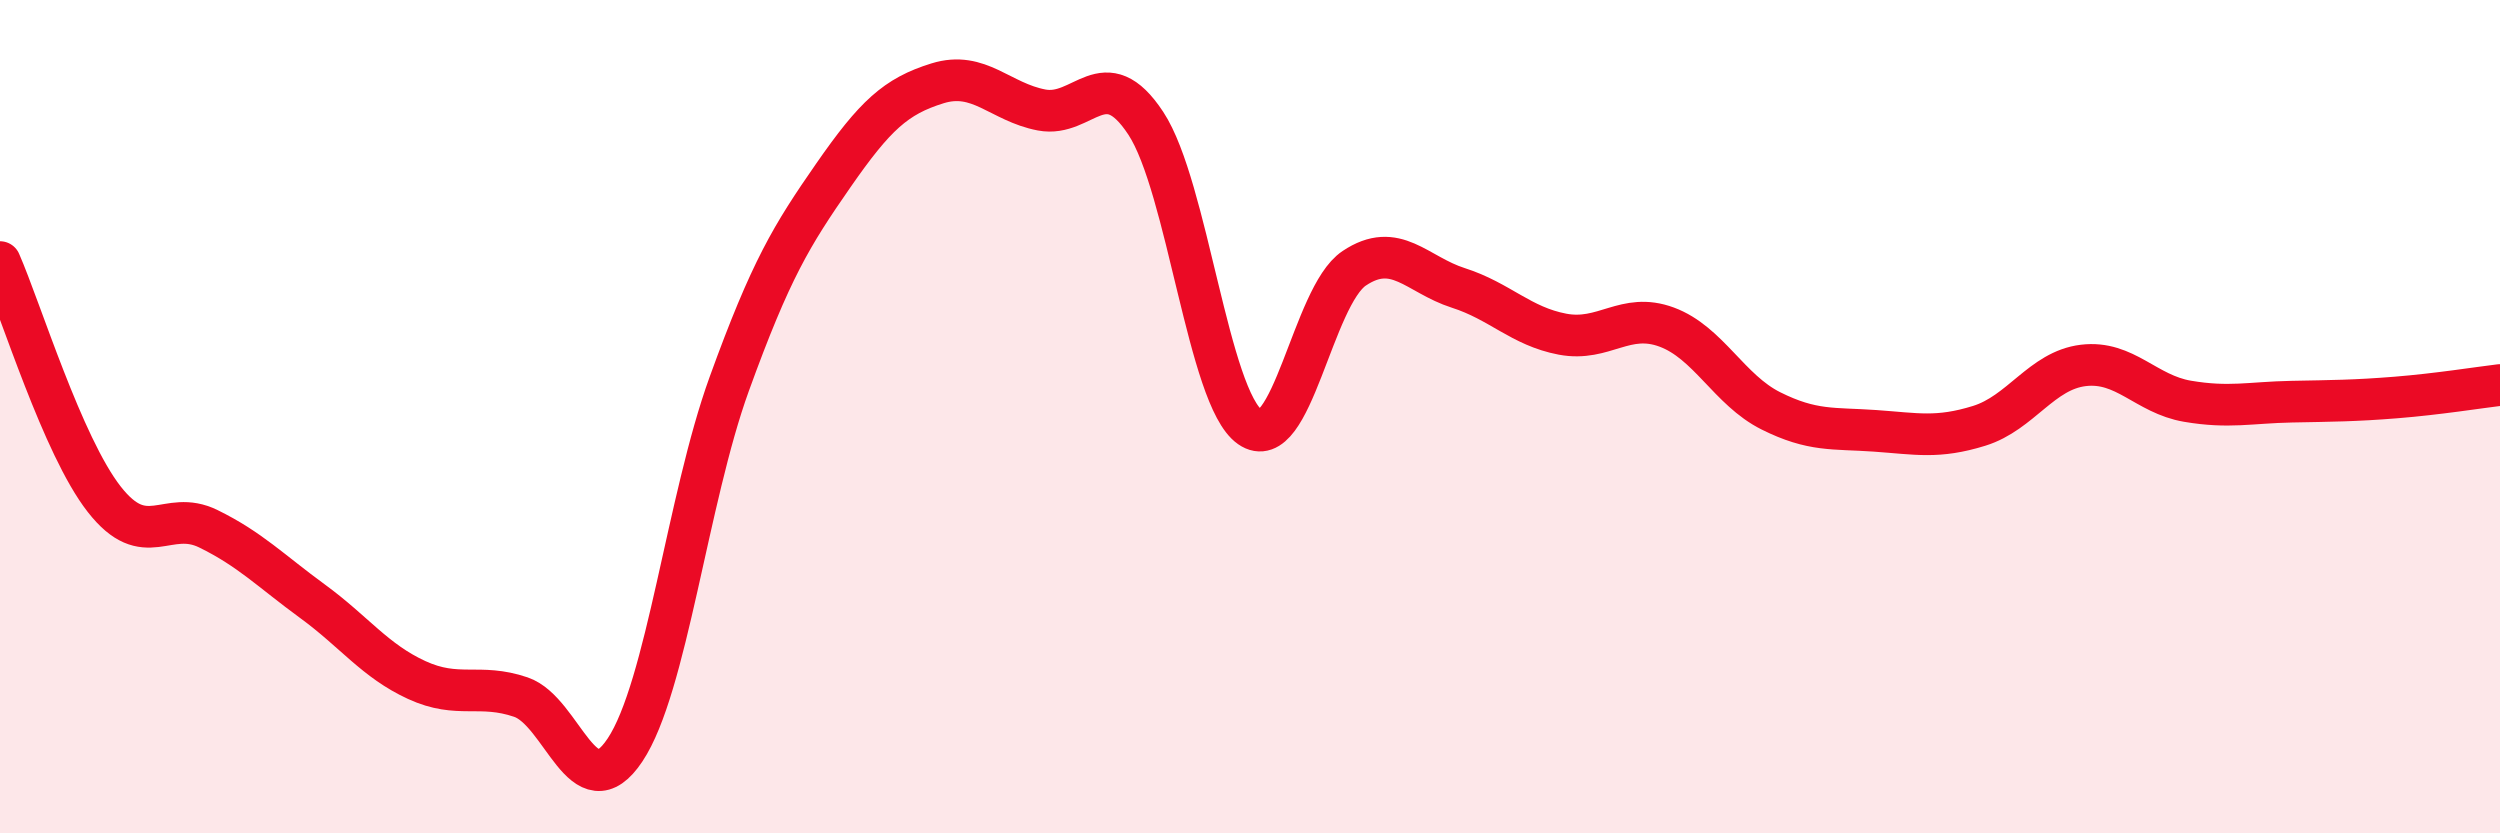
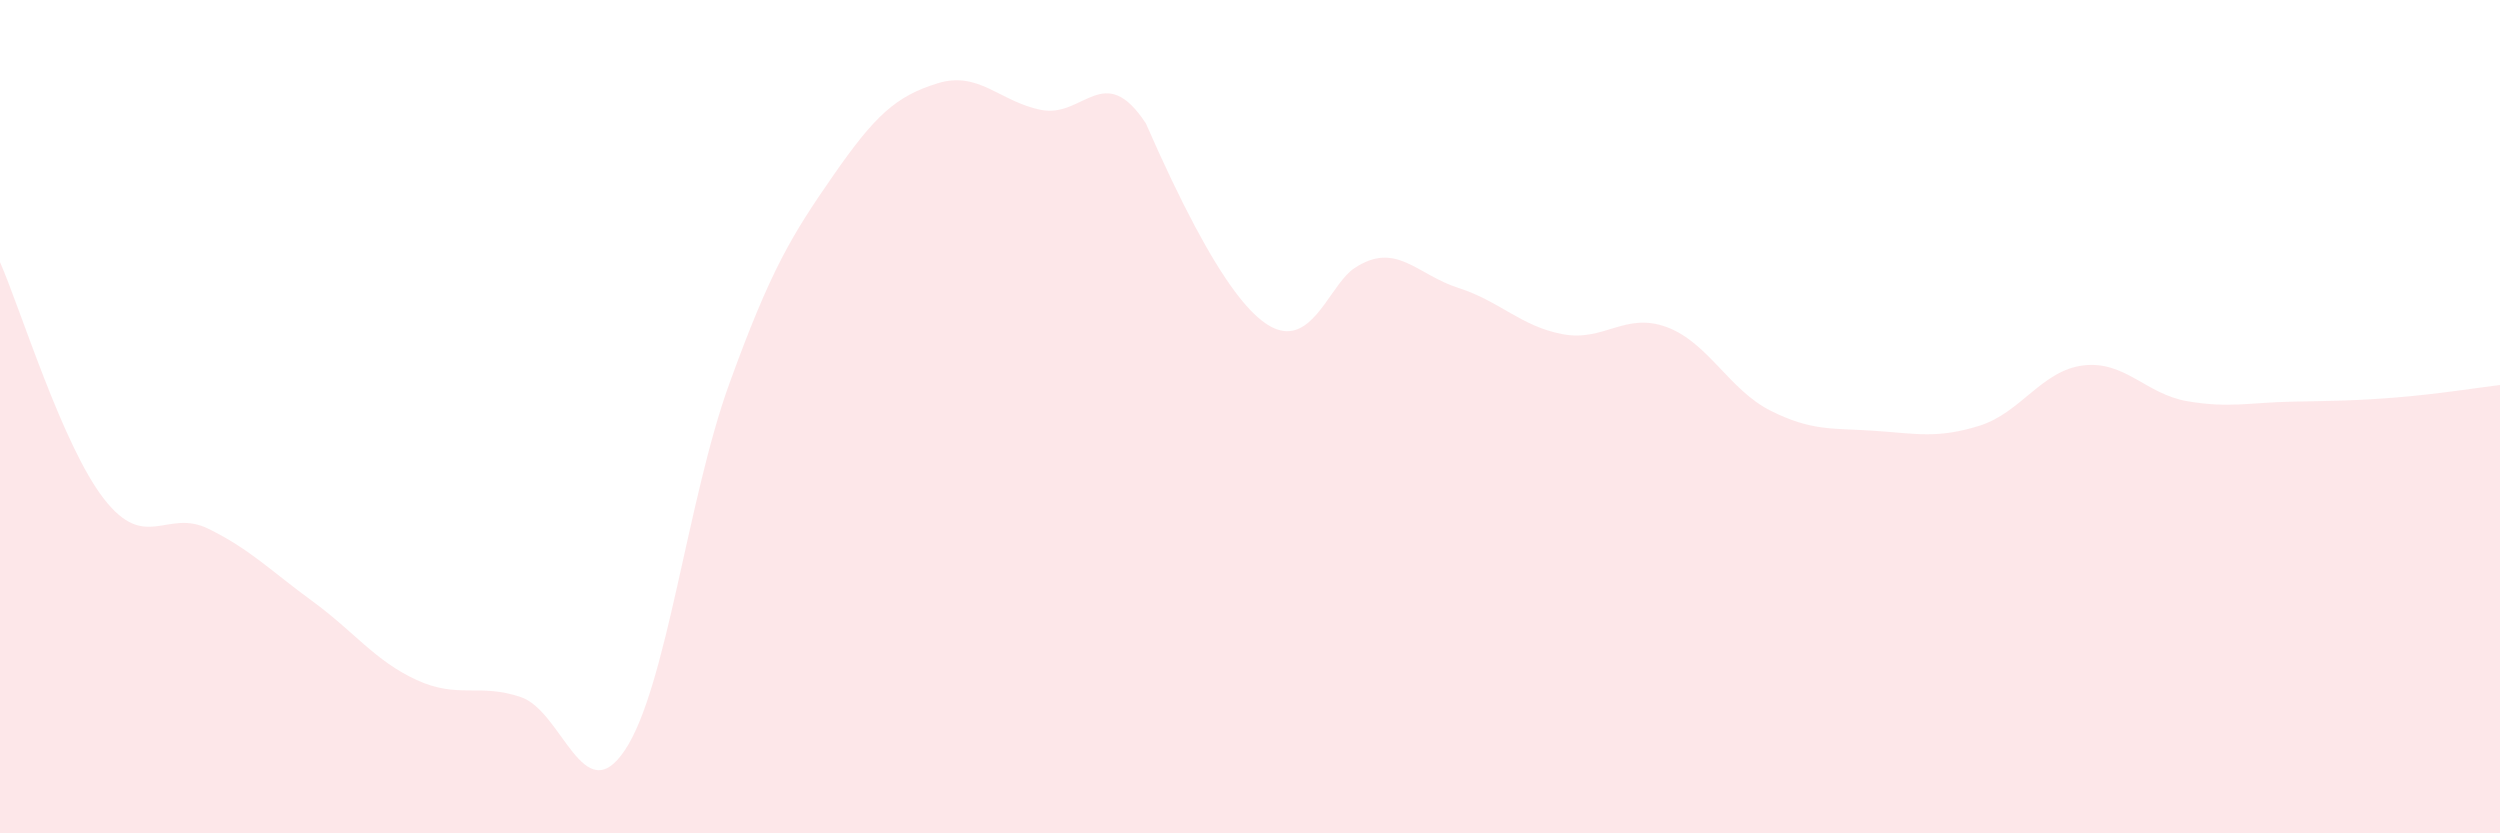
<svg xmlns="http://www.w3.org/2000/svg" width="60" height="20" viewBox="0 0 60 20">
-   <path d="M 0,6.29 C 0.5,7.43 1.5,10.7 2.5,11.98 C 3.5,13.26 4,12.2 5,12.69 C 6,13.18 6.5,13.7 7.5,14.43 C 8.5,15.16 9,15.86 10,16.32 C 11,16.78 11.5,16.39 12.5,16.73 C 13.5,17.07 14,19.5 15,18 C 16,16.5 16.5,11.98 17.5,9.22 C 18.5,6.46 19,5.65 20,4.21 C 21,2.77 21.5,2.31 22.5,2 C 23.5,1.69 24,2.45 25,2.64 C 26,2.83 26.5,1.44 27.5,2.96 C 28.5,4.48 29,9.55 30,10.25 C 31,10.95 31.5,7.11 32.5,6.44 C 33.5,5.77 34,6.59 35,6.91 C 36,7.23 36.5,7.83 37.5,8.02 C 38.5,8.21 39,7.48 40,7.85 C 41,8.22 41.5,9.36 42.5,9.86 C 43.5,10.36 44,10.27 45,10.34 C 46,10.41 46.5,10.53 47.5,10.22 C 48.5,9.91 49,8.89 50,8.77 C 51,8.65 51.5,9.46 52.5,9.63 C 53.5,9.8 54,9.66 55,9.64 C 56,9.62 56.5,9.62 57.5,9.54 C 58.5,9.46 59.5,9.3 60,9.24L60 20L0 20Z" fill="#EB0A25" opacity="0.1" stroke-linecap="round" stroke-linejoin="round" />
-   <path d="M 0,6.29 C 0.5,7.43 1.5,10.7 2.5,11.98 C 3.5,13.26 4,12.2 5,12.69 C 6,13.18 6.5,13.7 7.5,14.43 C 8.5,15.16 9,15.86 10,16.32 C 11,16.78 11.5,16.39 12.5,16.73 C 13.5,17.07 14,19.5 15,18 C 16,16.5 16.5,11.98 17.5,9.22 C 18.5,6.46 19,5.65 20,4.21 C 21,2.77 21.5,2.31 22.5,2 C 23.5,1.69 24,2.45 25,2.64 C 26,2.83 26.5,1.44 27.5,2.96 C 28.5,4.48 29,9.55 30,10.25 C 31,10.95 31.5,7.11 32.5,6.44 C 33.5,5.77 34,6.59 35,6.91 C 36,7.23 36.5,7.83 37.5,8.02 C 38.5,8.21 39,7.48 40,7.85 C 41,8.22 41.5,9.36 42.5,9.86 C 43.5,10.36 44,10.27 45,10.34 C 46,10.41 46.5,10.53 47.5,10.22 C 48.5,9.91 49,8.89 50,8.77 C 51,8.65 51.5,9.46 52.5,9.63 C 53.5,9.8 54,9.66 55,9.64 C 56,9.62 56.5,9.62 57.5,9.54 C 58.5,9.46 59.5,9.3 60,9.24" stroke="#EB0A25" stroke-width="1" fill="none" stroke-linecap="round" stroke-linejoin="round" />
+   <path d="M 0,6.29 C 0.5,7.43 1.5,10.7 2.5,11.98 C 3.5,13.26 4,12.2 5,12.69 C 6,13.18 6.5,13.7 7.5,14.43 C 8.5,15.16 9,15.86 10,16.32 C 11,16.78 11.5,16.39 12.5,16.73 C 13.5,17.07 14,19.5 15,18 C 16,16.5 16.5,11.98 17.5,9.22 C 18.5,6.46 19,5.65 20,4.21 C 21,2.77 21.5,2.31 22.5,2 C 23.5,1.69 24,2.45 25,2.64 C 26,2.83 26.5,1.44 27.5,2.96 C 31,10.95 31.5,7.11 32.5,6.44 C 33.5,5.77 34,6.59 35,6.91 C 36,7.23 36.5,7.83 37.5,8.02 C 38.5,8.21 39,7.48 40,7.85 C 41,8.22 41.5,9.36 42.5,9.86 C 43.5,10.36 44,10.27 45,10.34 C 46,10.41 46.5,10.53 47.5,10.22 C 48.5,9.91 49,8.89 50,8.77 C 51,8.65 51.5,9.46 52.5,9.63 C 53.5,9.8 54,9.66 55,9.64 C 56,9.62 56.5,9.62 57.5,9.54 C 58.5,9.46 59.5,9.3 60,9.24L60 20L0 20Z" fill="#EB0A25" opacity="0.1" stroke-linecap="round" stroke-linejoin="round" />
</svg>